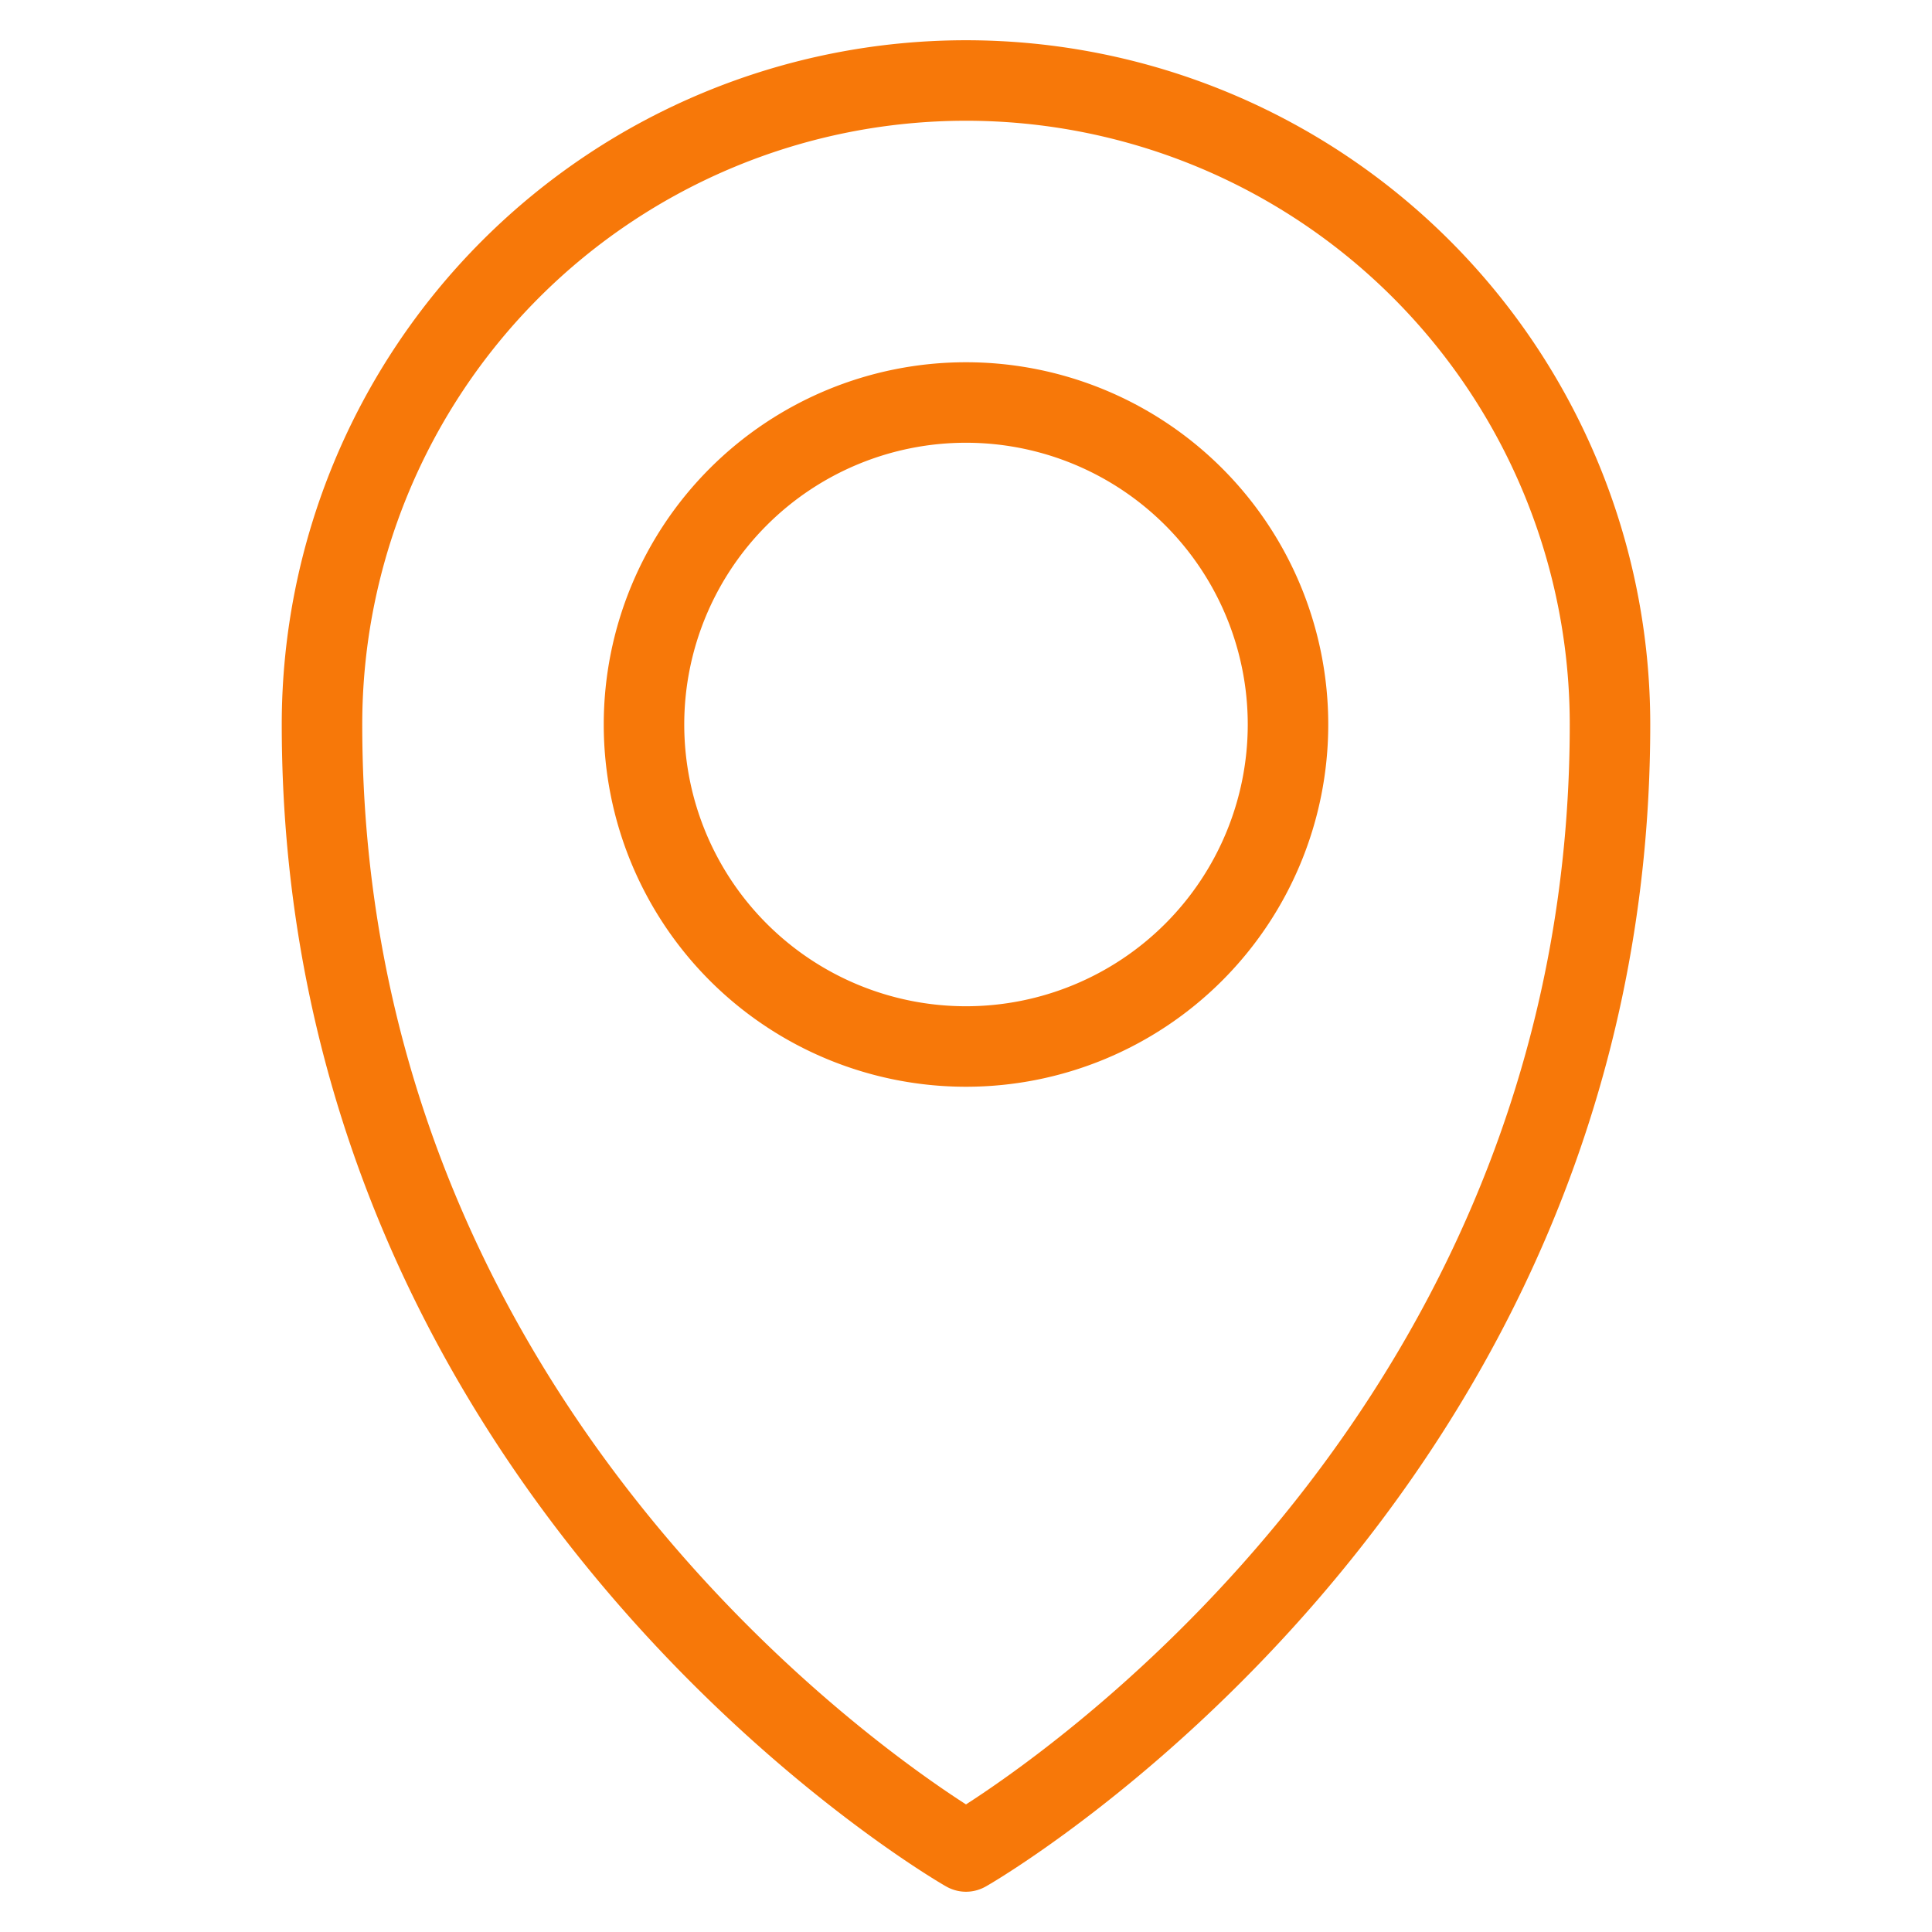
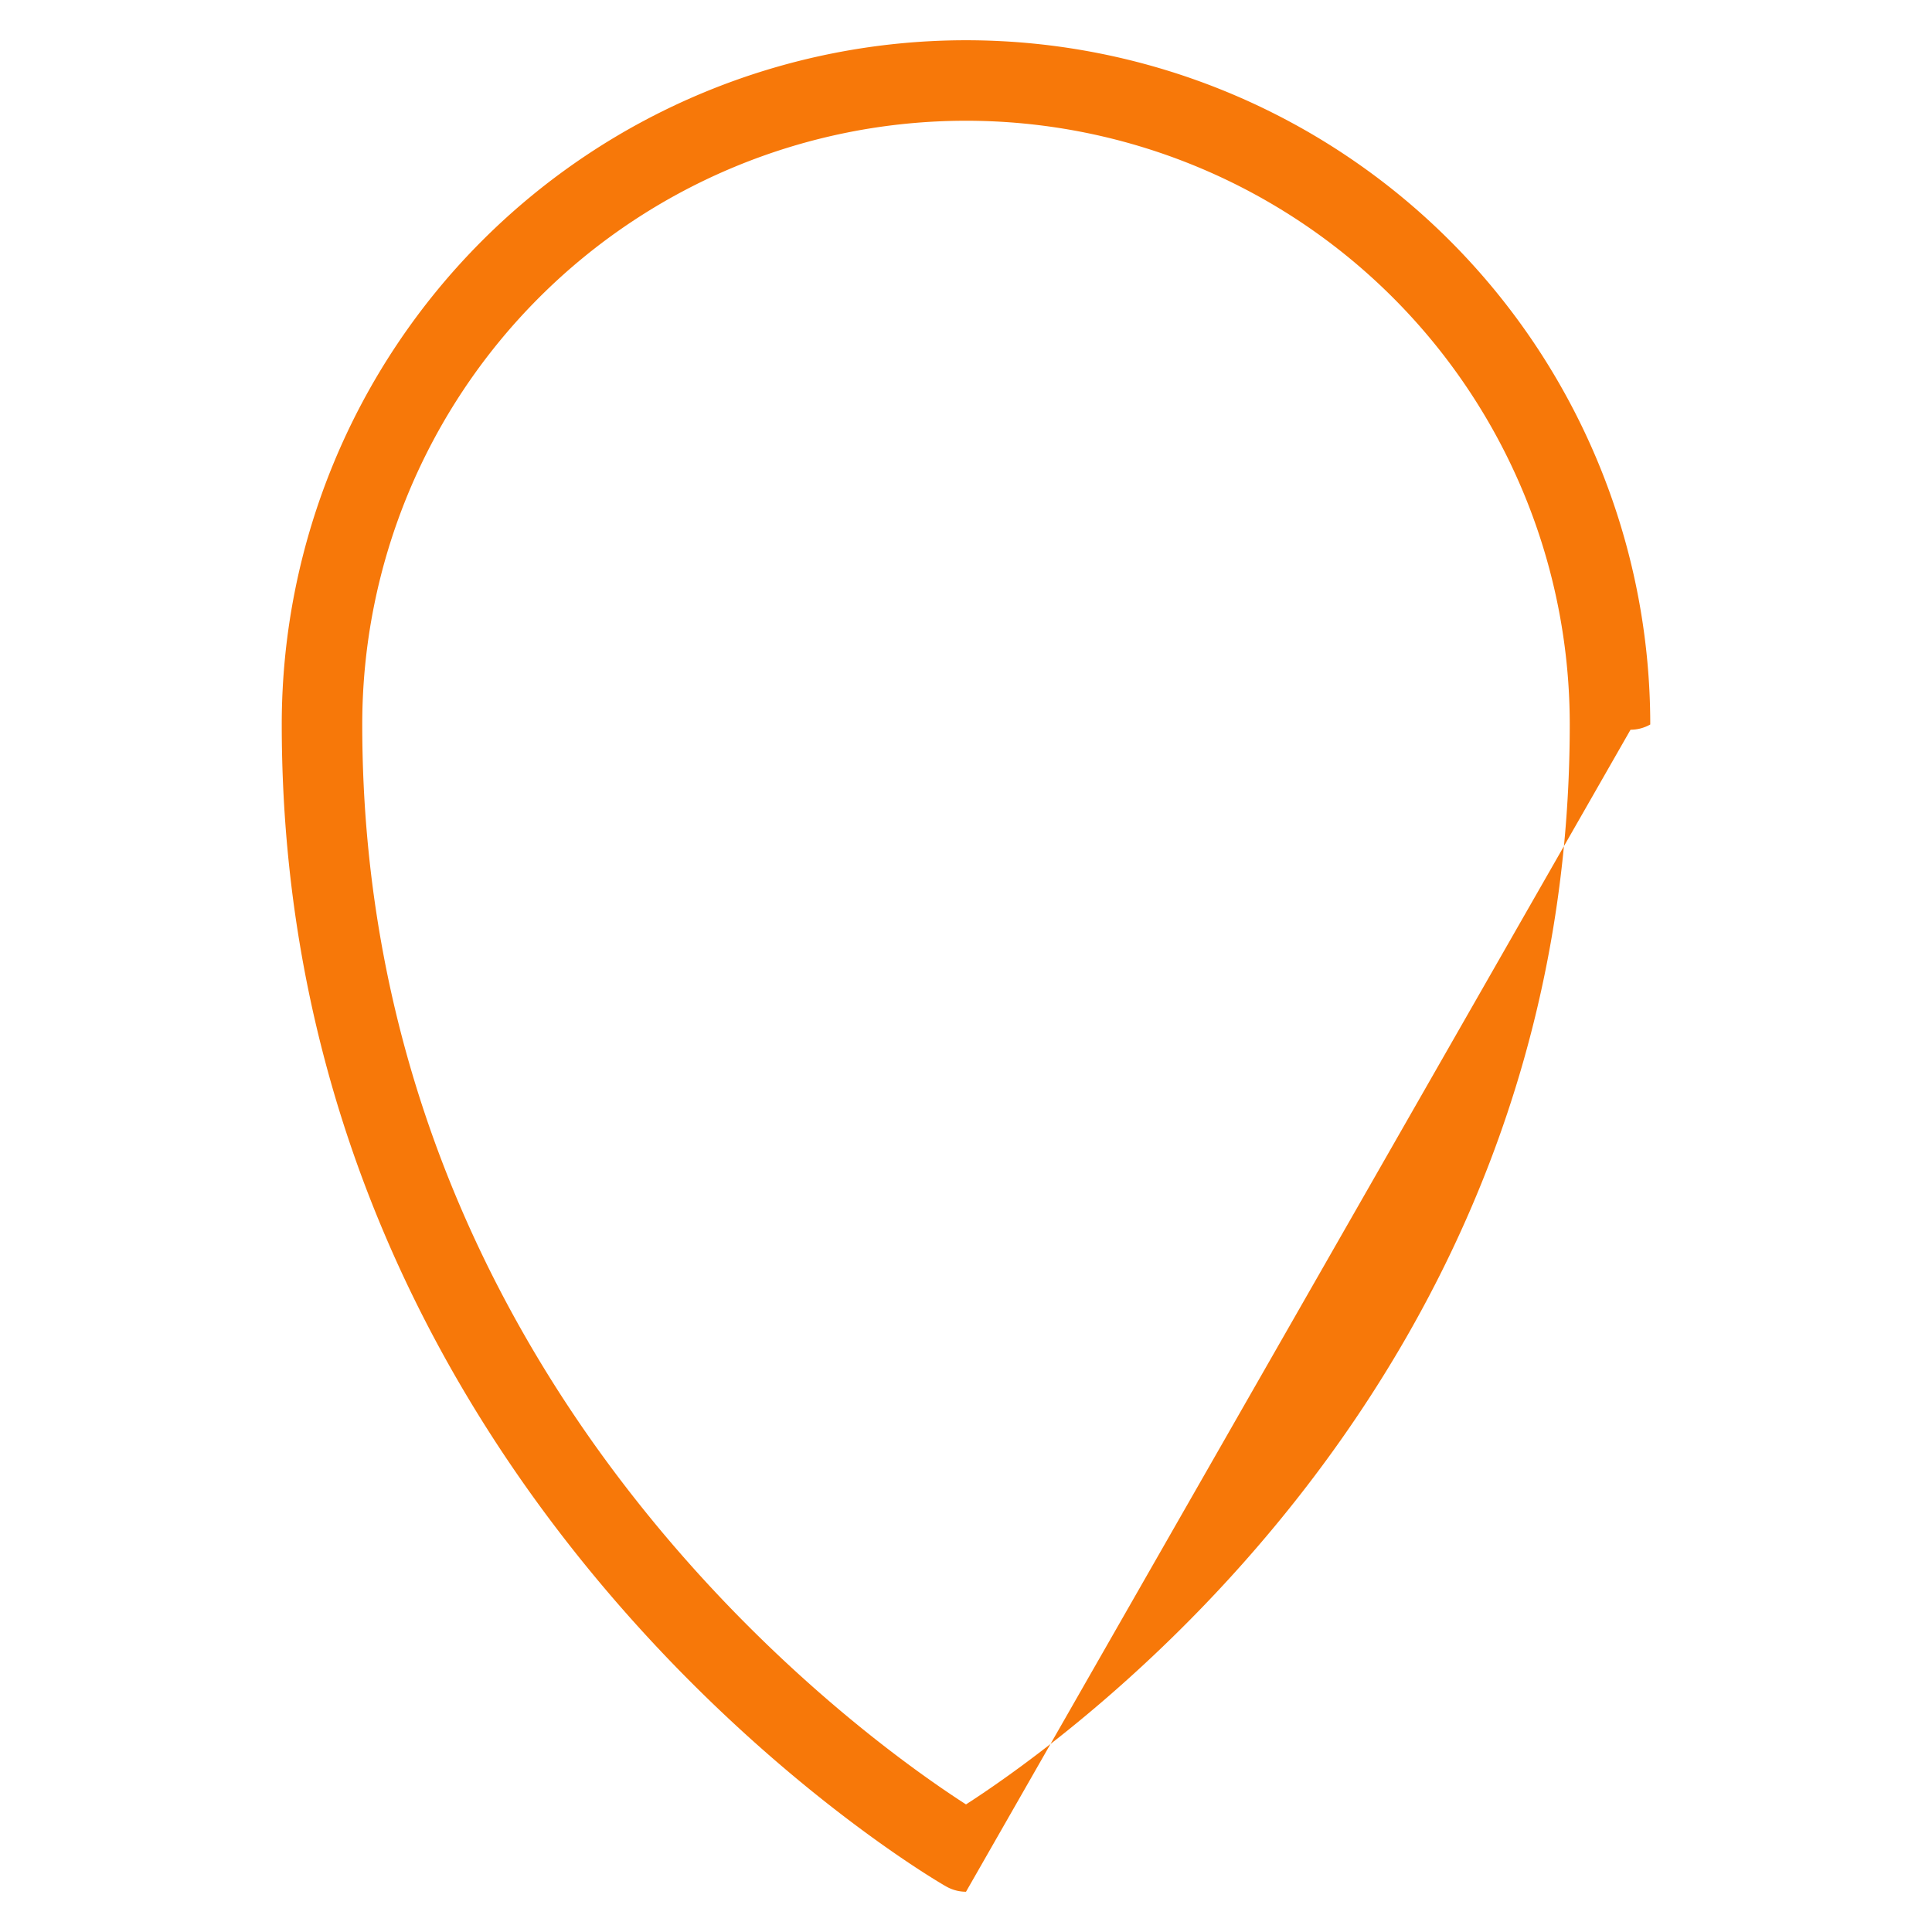
<svg xmlns="http://www.w3.org/2000/svg" version="1.1" width="512" height="512" x="0" y="0" viewBox="0 0 48 48" style="enable-background:new 0 0 512 512" xml:space="preserve" class="">
  <g>
    <g id="Icon" fill="rgb(0,0,0)">
-       <path d="m24 47a1 1 0 0 1 -.49-.13c-.17-.09-16.51-9.51-16.51-28.87a17 17 0 0 1 34 0c0 19.36-16.34 28.78-16.51 28.87a1 1 0 0 1 -.49.13zm0-44a15 15 0 0 0 -15 15c0 16.31 12.36 25.13 15 26.83 2.64-1.7 15-10.52 15-26.83a15 15 0 0 0 -15-15z" fill="#f77809" data-original="#000000" class="" />
-       <path d="m24 27a9 9 0 1 1 9-9 9 9 0 0 1 -9 9zm0-16a7 7 0 1 0 7 7 7 7 0 0 0 -7-7z" fill="#f77809" data-original="#000000" class="" />
+       <path d="m24 47a1 1 0 0 1 -.49-.13c-.17-.09-16.51-9.51-16.51-28.87a17 17 0 0 1 34 0a1 1 0 0 1 -.49.13zm0-44a15 15 0 0 0 -15 15c0 16.31 12.36 25.13 15 26.83 2.64-1.7 15-10.52 15-26.83a15 15 0 0 0 -15-15z" fill="#f77809" data-original="#000000" class="" />
    </g>
  </g>
</svg>